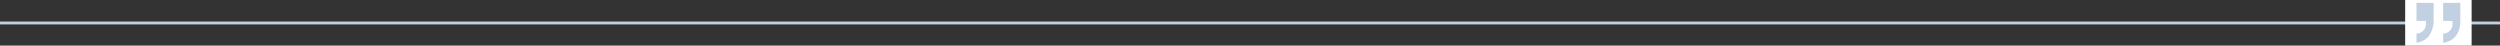
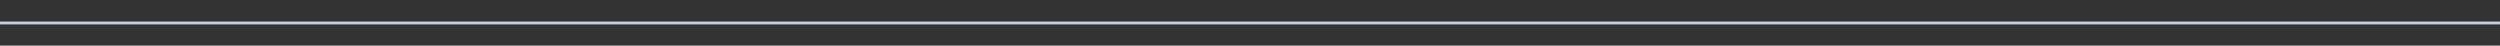
<svg xmlns="http://www.w3.org/2000/svg" width="870" height="15.88" viewBox="0 0 870 15.88">
  <rect x="0" y="0" width="870" height="15.88" fill="#333333" stroke="none" />
  <g id="组_436" data-name="组 436" transform="translate(-205 -6651)">
    <line id="直线_14" data-name="直线 14" x2="870" transform="translate(205 6659)" fill="none" stroke="#c1d1e1" stroke-width="1" />
    <g id="组_342" data-name="组 342" transform="translate(1385.59 7298.94) rotate(180)">
-       <rect id="矩形_18" data-name="矩形 18" width="23.125" height="15.88" transform="translate(320.466 632.06)" fill="#fff" />
      <g id="组_340" data-name="组 340">
-         <path id="路径_799" data-name="路径 799" d="M330.375,640.667v6.264H324.4v-6.264a8.583,8.583,0,0,1,1.624-5.336,6.616,6.616,0,0,1,4.35-2.262v3.19a3.214,3.214,0,0,0-2.2.87,3.134,3.134,0,0,0-1.044,2.552v.986Zm9.28,0v6.264h-5.974v-5.974a9.513,9.513,0,0,1,1.624-5.51,6.483,6.483,0,0,1,4.35-2.378v3.19a3.214,3.214,0,0,0-2.2.87,3.368,3.368,0,0,0-1.1,2.552v.986Z" fill="#c1d1e1" />
-       </g>
+         </g>
    </g>
  </g>
</svg>